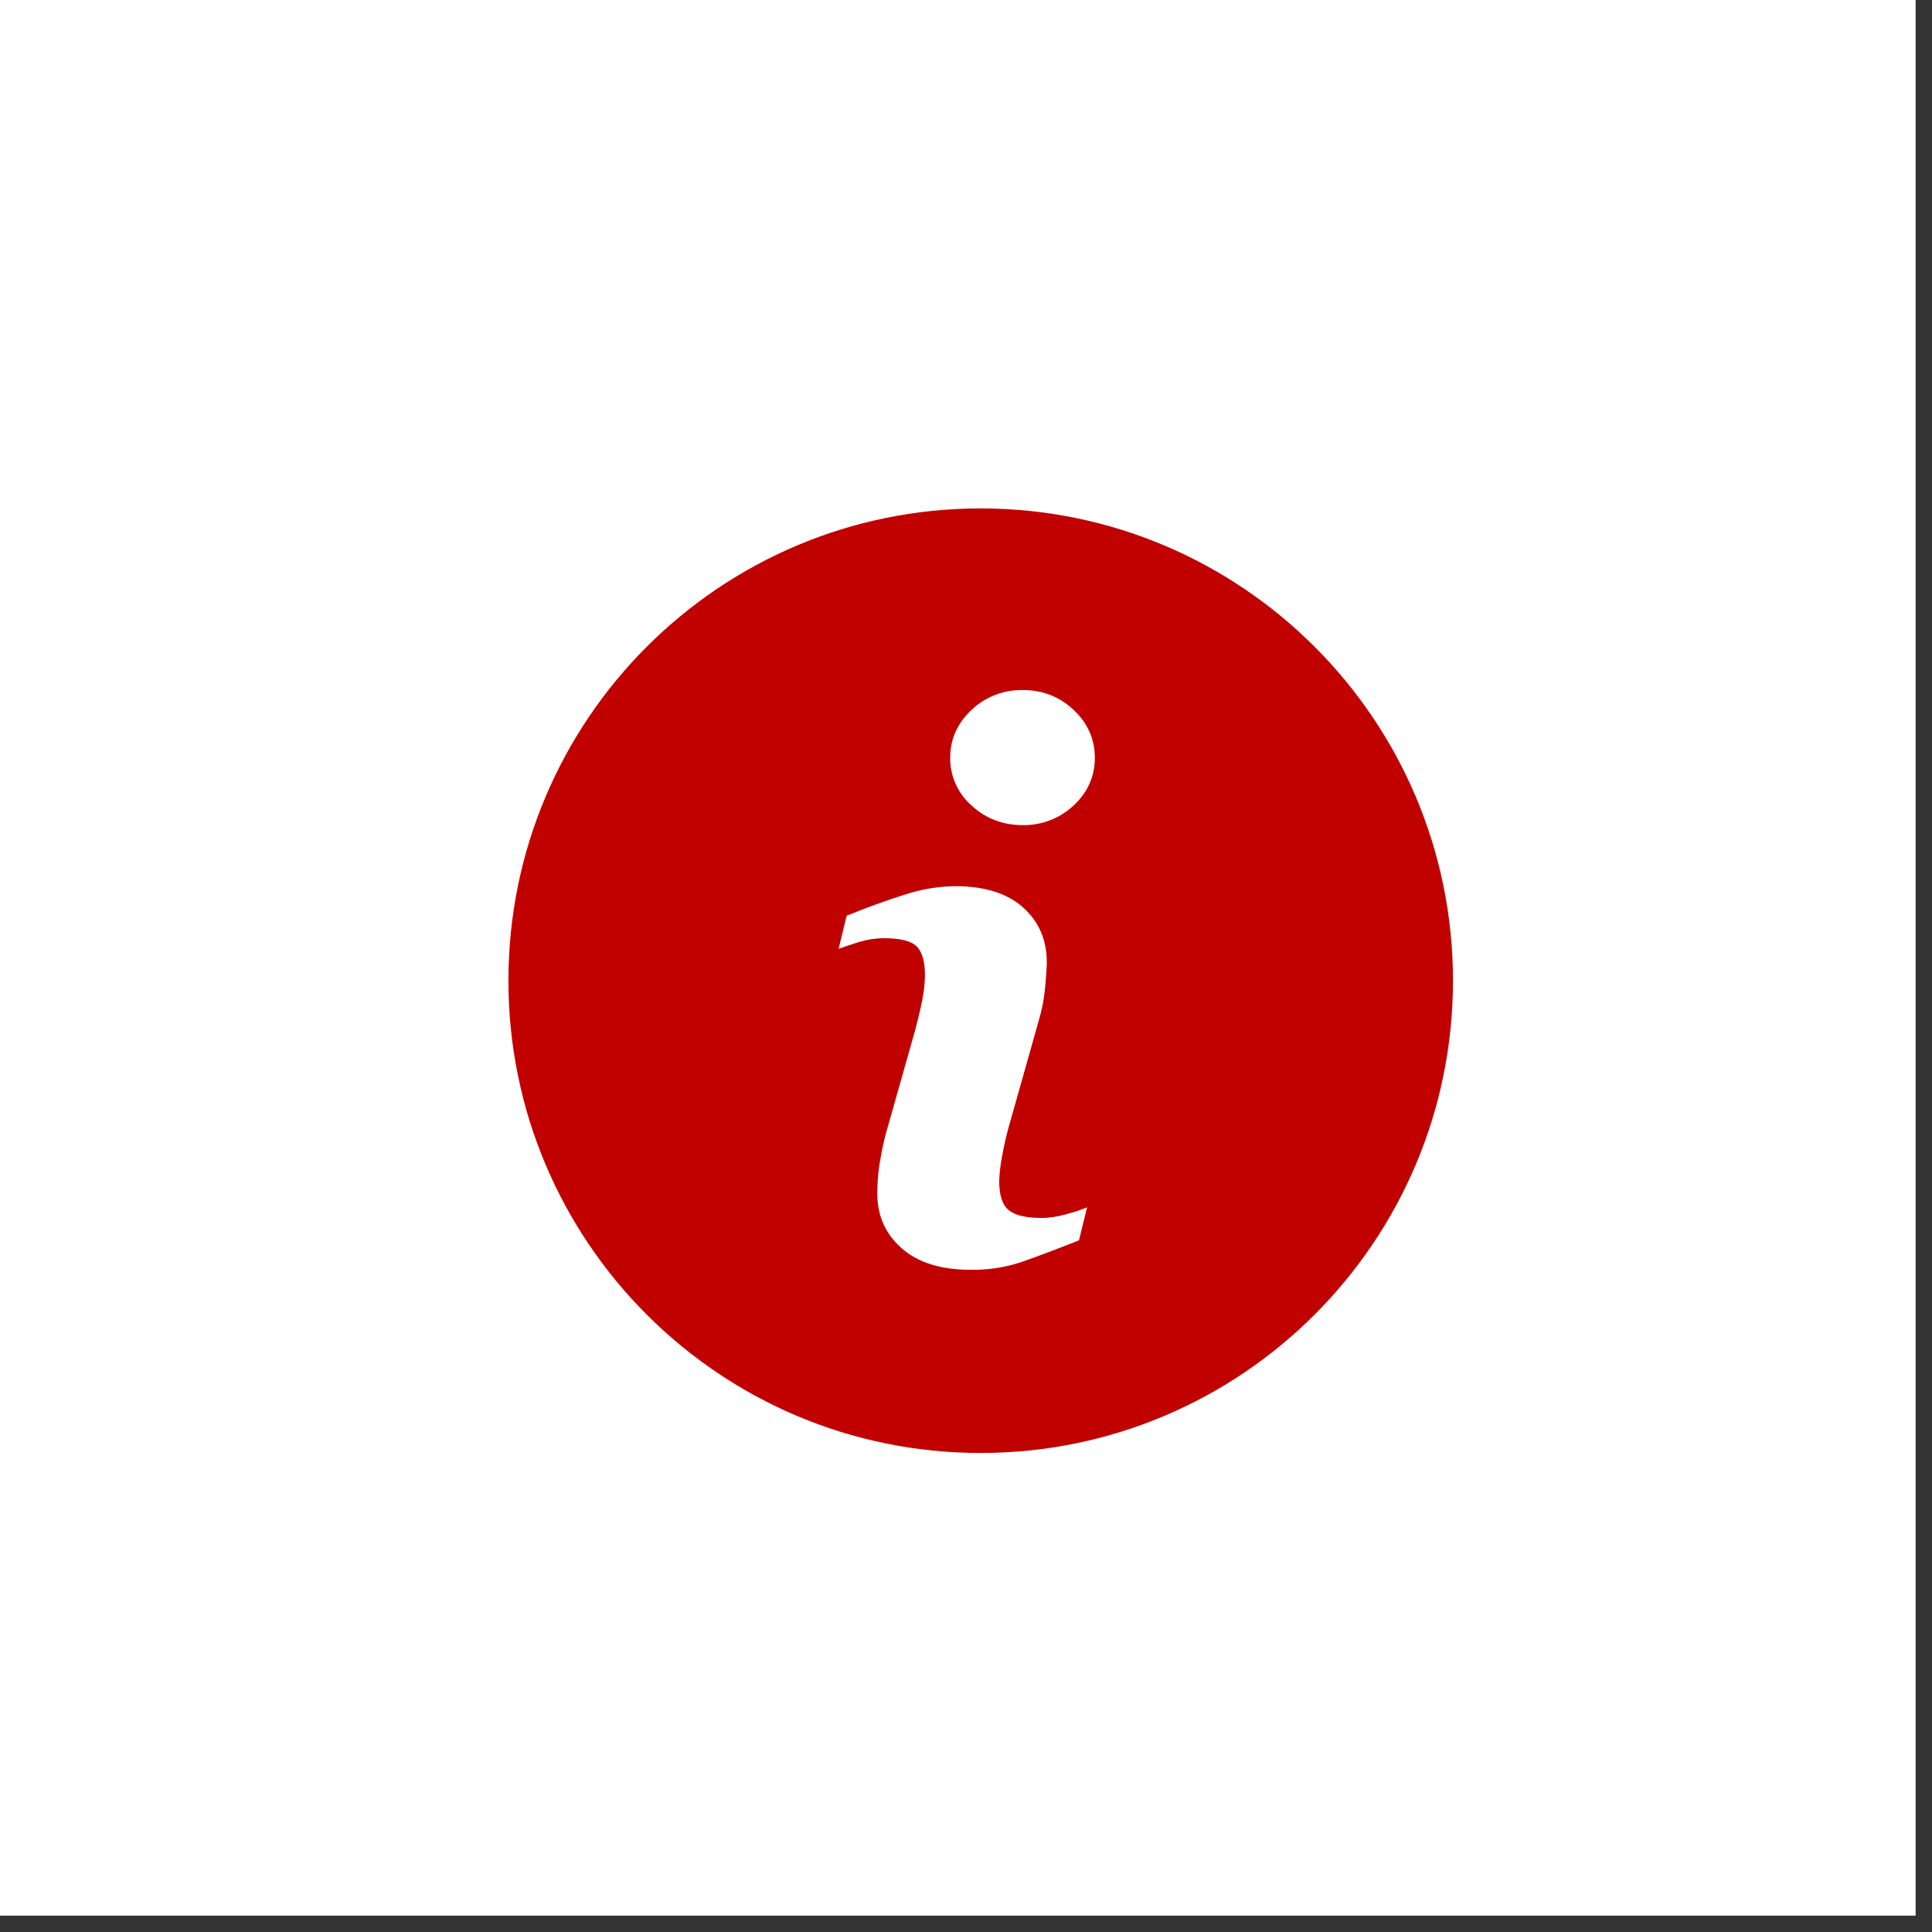
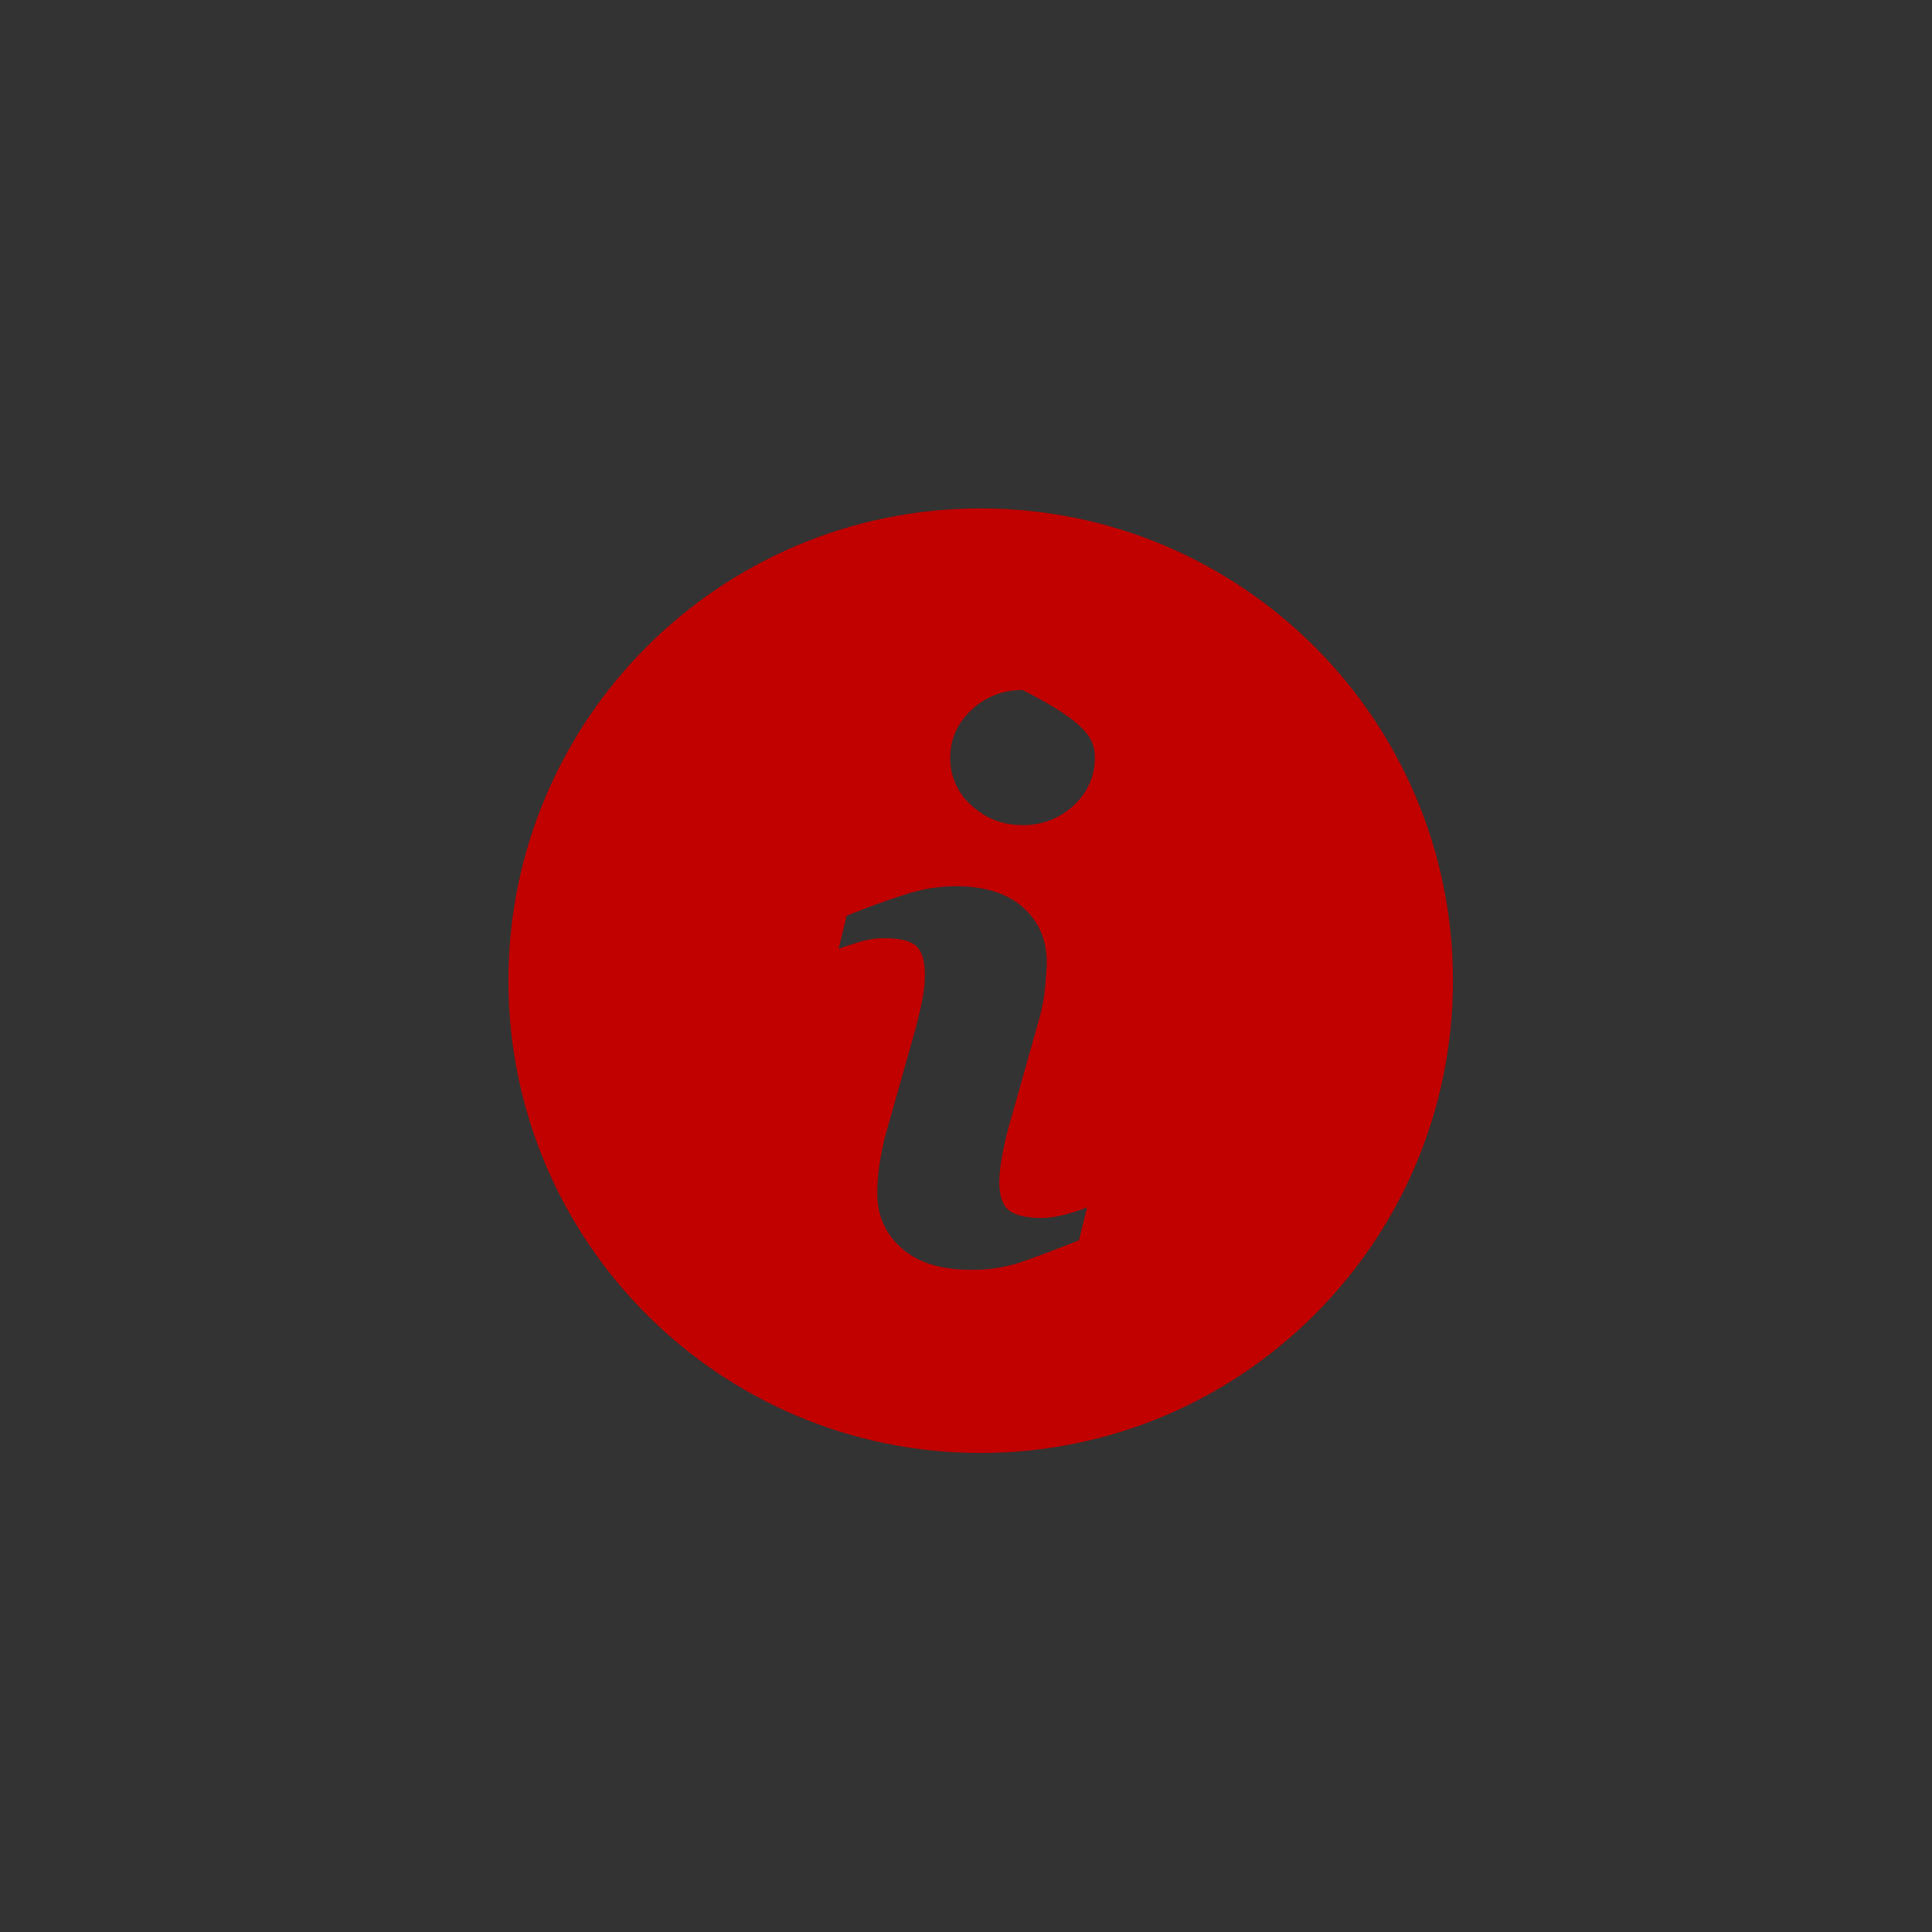
<svg xmlns="http://www.w3.org/2000/svg" width="38" height="38" viewBox="0 0 38 38" fill="none">
  <rect x="0" y="0" width="38" height="38" fill="#333333" stroke="none" />
-   <rect width="37.678" height="37.678" fill="white" />
-   <path d="M19.288 10C14.159 10 10 14.159 10 19.288C10 24.418 14.159 28.578 19.288 28.578C24.418 28.578 28.578 24.418 28.578 19.288C28.578 14.159 24.418 10 19.288 10ZM21.222 24.396C20.744 24.585 20.363 24.728 20.078 24.827C19.758 24.931 19.422 24.982 19.086 24.975C18.507 24.975 18.056 24.834 17.735 24.552C17.415 24.269 17.255 23.911 17.255 23.477C17.255 23.308 17.267 23.134 17.29 22.958C17.32 22.758 17.358 22.559 17.406 22.361L18.004 20.248C18.057 20.045 18.103 19.852 18.139 19.673C18.175 19.492 18.192 19.326 18.192 19.175C18.192 18.906 18.136 18.718 18.026 18.611C17.913 18.505 17.702 18.453 17.386 18.453C17.232 18.453 17.073 18.476 16.91 18.524C16.749 18.574 16.609 18.619 16.494 18.663L16.653 18.011C17.044 17.852 17.419 17.715 17.777 17.602C18.104 17.492 18.447 17.434 18.791 17.43C19.366 17.43 19.81 17.57 20.122 17.847C20.433 18.125 20.589 18.486 20.589 18.929C20.589 19.021 20.578 19.183 20.557 19.414C20.538 19.63 20.498 19.844 20.437 20.052L19.842 22.159C19.789 22.35 19.745 22.543 19.711 22.738C19.678 22.901 19.659 23.065 19.653 23.23C19.653 23.51 19.715 23.701 19.841 23.803C19.965 23.904 20.183 23.956 20.492 23.956C20.637 23.956 20.8 23.93 20.984 23.879C21.166 23.829 21.298 23.784 21.382 23.745L21.222 24.396ZM21.117 15.842C20.846 16.097 20.486 16.236 20.114 16.229C19.724 16.229 19.387 16.1 19.108 15.842C18.974 15.725 18.868 15.58 18.796 15.418C18.724 15.257 18.687 15.081 18.689 14.904C18.689 14.538 18.83 14.223 19.108 13.963C19.379 13.706 19.74 13.566 20.114 13.572C20.505 13.572 20.84 13.702 21.117 13.963C21.394 14.223 21.534 14.538 21.534 14.904C21.534 15.271 21.394 15.584 21.117 15.842Z" fill="#C10000" />
+   <path d="M19.288 10C14.159 10 10 14.159 10 19.288C10 24.418 14.159 28.578 19.288 28.578C24.418 28.578 28.578 24.418 28.578 19.288C28.578 14.159 24.418 10 19.288 10ZM21.222 24.396C20.744 24.585 20.363 24.728 20.078 24.827C19.758 24.931 19.422 24.982 19.086 24.975C18.507 24.975 18.056 24.834 17.735 24.552C17.415 24.269 17.255 23.911 17.255 23.477C17.255 23.308 17.267 23.134 17.29 22.958C17.32 22.758 17.358 22.559 17.406 22.361L18.004 20.248C18.057 20.045 18.103 19.852 18.139 19.673C18.175 19.492 18.192 19.326 18.192 19.175C18.192 18.906 18.136 18.718 18.026 18.611C17.913 18.505 17.702 18.453 17.386 18.453C17.232 18.453 17.073 18.476 16.91 18.524C16.749 18.574 16.609 18.619 16.494 18.663L16.653 18.011C17.044 17.852 17.419 17.715 17.777 17.602C18.104 17.492 18.447 17.434 18.791 17.43C19.366 17.43 19.81 17.57 20.122 17.847C20.433 18.125 20.589 18.486 20.589 18.929C20.589 19.021 20.578 19.183 20.557 19.414C20.538 19.63 20.498 19.844 20.437 20.052L19.842 22.159C19.789 22.35 19.745 22.543 19.711 22.738C19.678 22.901 19.659 23.065 19.653 23.23C19.653 23.51 19.715 23.701 19.841 23.803C19.965 23.904 20.183 23.956 20.492 23.956C20.637 23.956 20.8 23.93 20.984 23.879C21.166 23.829 21.298 23.784 21.382 23.745L21.222 24.396ZM21.117 15.842C20.846 16.097 20.486 16.236 20.114 16.229C19.724 16.229 19.387 16.1 19.108 15.842C18.974 15.725 18.868 15.58 18.796 15.418C18.724 15.257 18.687 15.081 18.689 14.904C18.689 14.538 18.83 14.223 19.108 13.963C19.379 13.706 19.74 13.566 20.114 13.572C21.394 14.223 21.534 14.538 21.534 14.904C21.534 15.271 21.394 15.584 21.117 15.842Z" fill="#C10000" />
</svg>